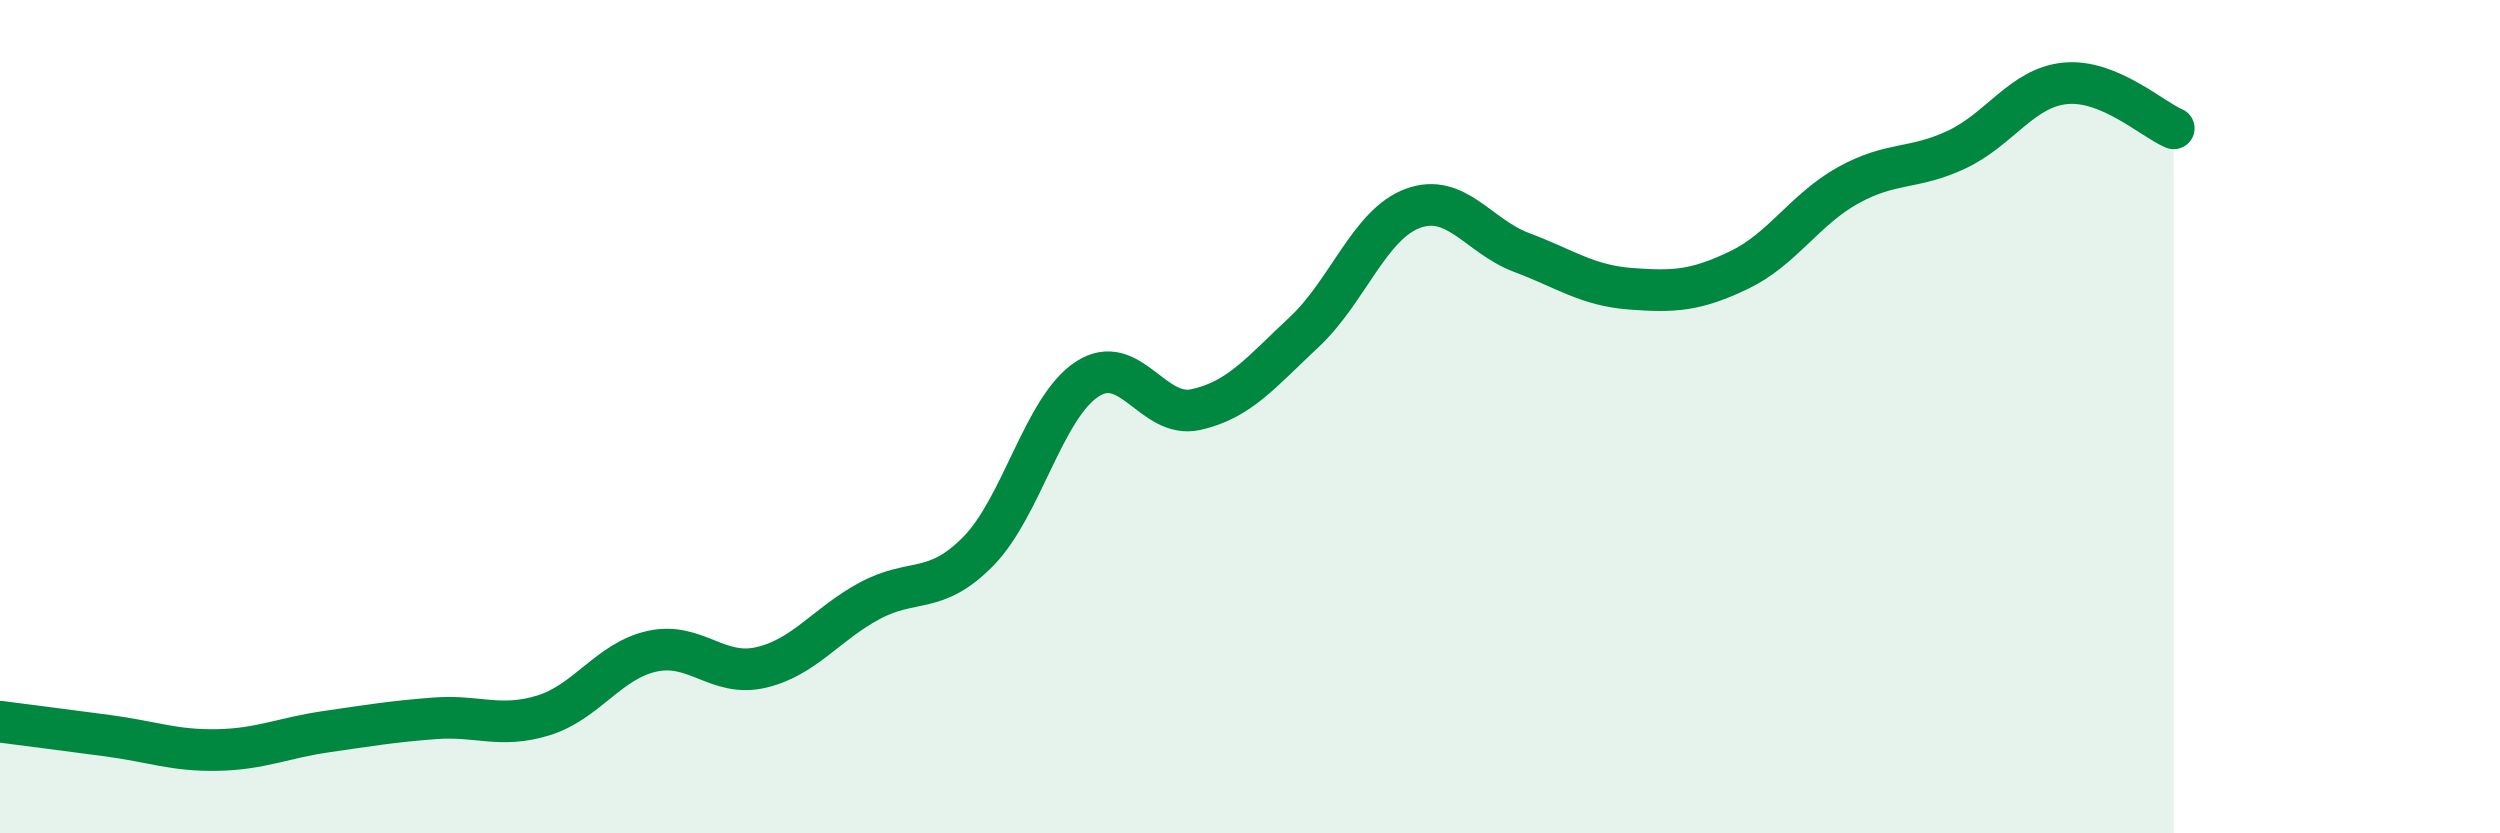
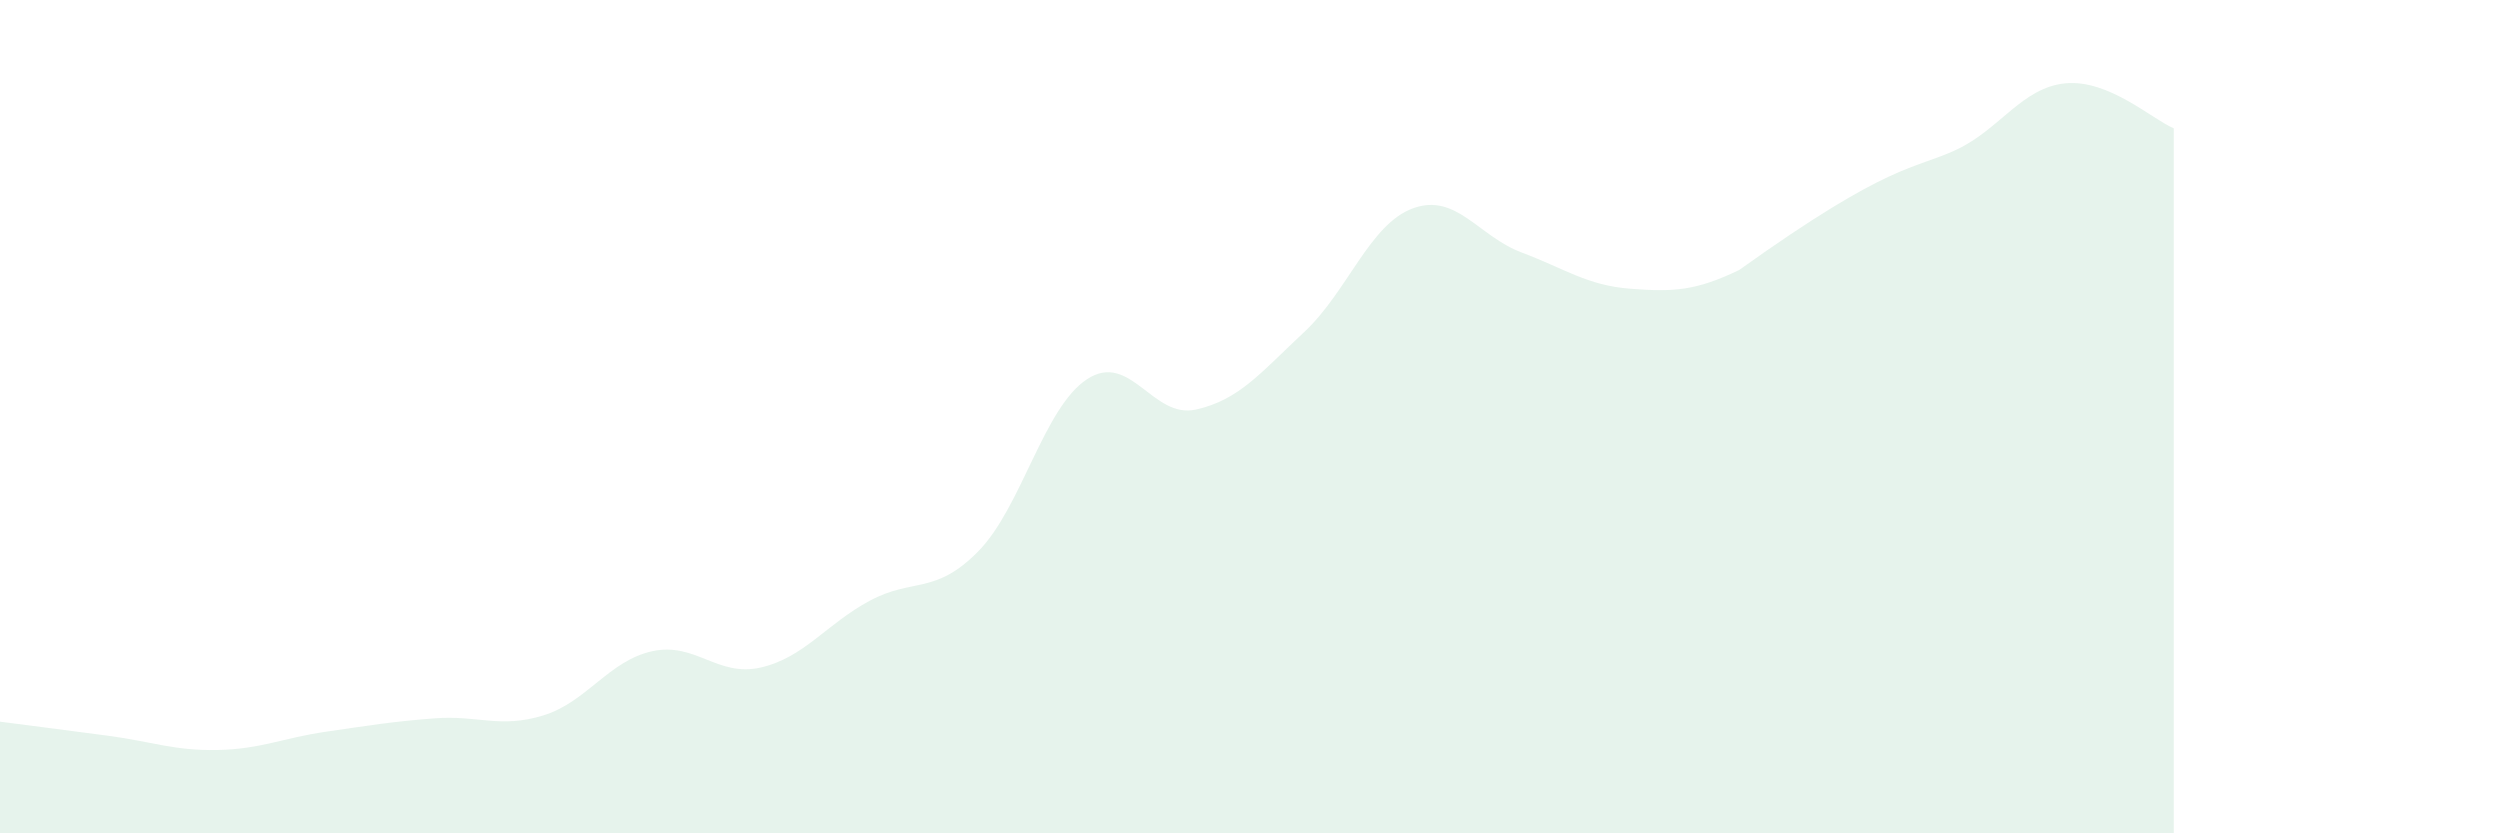
<svg xmlns="http://www.w3.org/2000/svg" width="60" height="20" viewBox="0 0 60 20">
-   <path d="M 0,17.32 C 0.52,17.39 1.57,17.52 2.61,17.66 C 3.65,17.8 4.18,18.02 5.22,18 C 6.26,17.98 6.79,17.71 7.83,17.56 C 8.87,17.41 9.39,17.32 10.43,17.24 C 11.47,17.16 12,17.49 13.04,17.17 C 14.08,16.85 14.61,15.86 15.65,15.63 C 16.69,15.4 17.22,16.26 18.26,16.02 C 19.3,15.78 19.83,14.98 20.87,14.42 C 21.91,13.86 22.44,14.29 23.48,13.23 C 24.52,12.17 25.05,9.78 26.09,9.1 C 27.13,8.42 27.66,10.06 28.7,9.83 C 29.74,9.6 30.26,8.94 31.3,7.97 C 32.34,7 32.87,5.38 33.91,5 C 34.95,4.62 35.48,5.67 36.52,6.06 C 37.56,6.45 38.09,6.85 39.13,6.93 C 40.17,7.01 40.7,6.98 41.74,6.48 C 42.78,5.98 43.31,5.03 44.35,4.45 C 45.39,3.87 45.92,4.08 46.96,3.59 C 48,3.1 48.53,2.1 49.57,2 C 50.61,1.9 51.65,2.86 52.17,3.08L52.17 20L0 20Z" fill="#008740" opacity="0.1" stroke-linecap="round" stroke-linejoin="round" />
-   <path d="M 0,17.32 C 0.52,17.39 1.57,17.52 2.61,17.66 C 3.65,17.8 4.18,18.02 5.22,18 C 6.26,17.98 6.79,17.71 7.83,17.56 C 8.87,17.41 9.39,17.32 10.43,17.24 C 11.47,17.16 12,17.49 13.04,17.17 C 14.08,16.85 14.61,15.86 15.65,15.63 C 16.69,15.4 17.22,16.26 18.26,16.02 C 19.3,15.78 19.83,14.98 20.87,14.42 C 21.91,13.86 22.44,14.29 23.48,13.23 C 24.52,12.17 25.05,9.78 26.09,9.1 C 27.13,8.42 27.66,10.06 28.7,9.83 C 29.74,9.6 30.26,8.94 31.3,7.97 C 32.34,7 32.87,5.38 33.91,5 C 34.95,4.62 35.48,5.67 36.52,6.06 C 37.56,6.45 38.09,6.85 39.13,6.93 C 40.17,7.01 40.7,6.98 41.74,6.48 C 42.78,5.98 43.31,5.03 44.35,4.45 C 45.39,3.87 45.92,4.08 46.96,3.59 C 48,3.1 48.53,2.1 49.57,2 C 50.61,1.9 51.65,2.86 52.17,3.08" stroke="#008740" stroke-width="1" fill="none" stroke-linecap="round" stroke-linejoin="round" />
+   <path d="M 0,17.32 C 0.52,17.39 1.57,17.52 2.61,17.66 C 3.65,17.8 4.18,18.02 5.22,18 C 6.26,17.98 6.79,17.71 7.83,17.56 C 8.87,17.41 9.39,17.32 10.43,17.24 C 11.47,17.16 12,17.49 13.04,17.17 C 14.08,16.85 14.61,15.86 15.65,15.63 C 16.69,15.4 17.22,16.26 18.26,16.02 C 19.3,15.78 19.83,14.98 20.87,14.42 C 21.91,13.86 22.44,14.29 23.48,13.23 C 24.52,12.17 25.05,9.78 26.09,9.1 C 27.13,8.42 27.66,10.06 28.7,9.83 C 29.74,9.6 30.26,8.94 31.3,7.97 C 32.34,7 32.87,5.38 33.91,5 C 34.95,4.62 35.48,5.67 36.52,6.06 C 37.56,6.45 38.09,6.85 39.13,6.93 C 40.17,7.01 40.7,6.98 41.74,6.48 C 45.39,3.87 45.92,4.08 46.96,3.59 C 48,3.1 48.53,2.1 49.57,2 C 50.61,1.9 51.65,2.86 52.17,3.08L52.17 20L0 20Z" fill="#008740" opacity="0.1" stroke-linecap="round" stroke-linejoin="round" />
</svg>